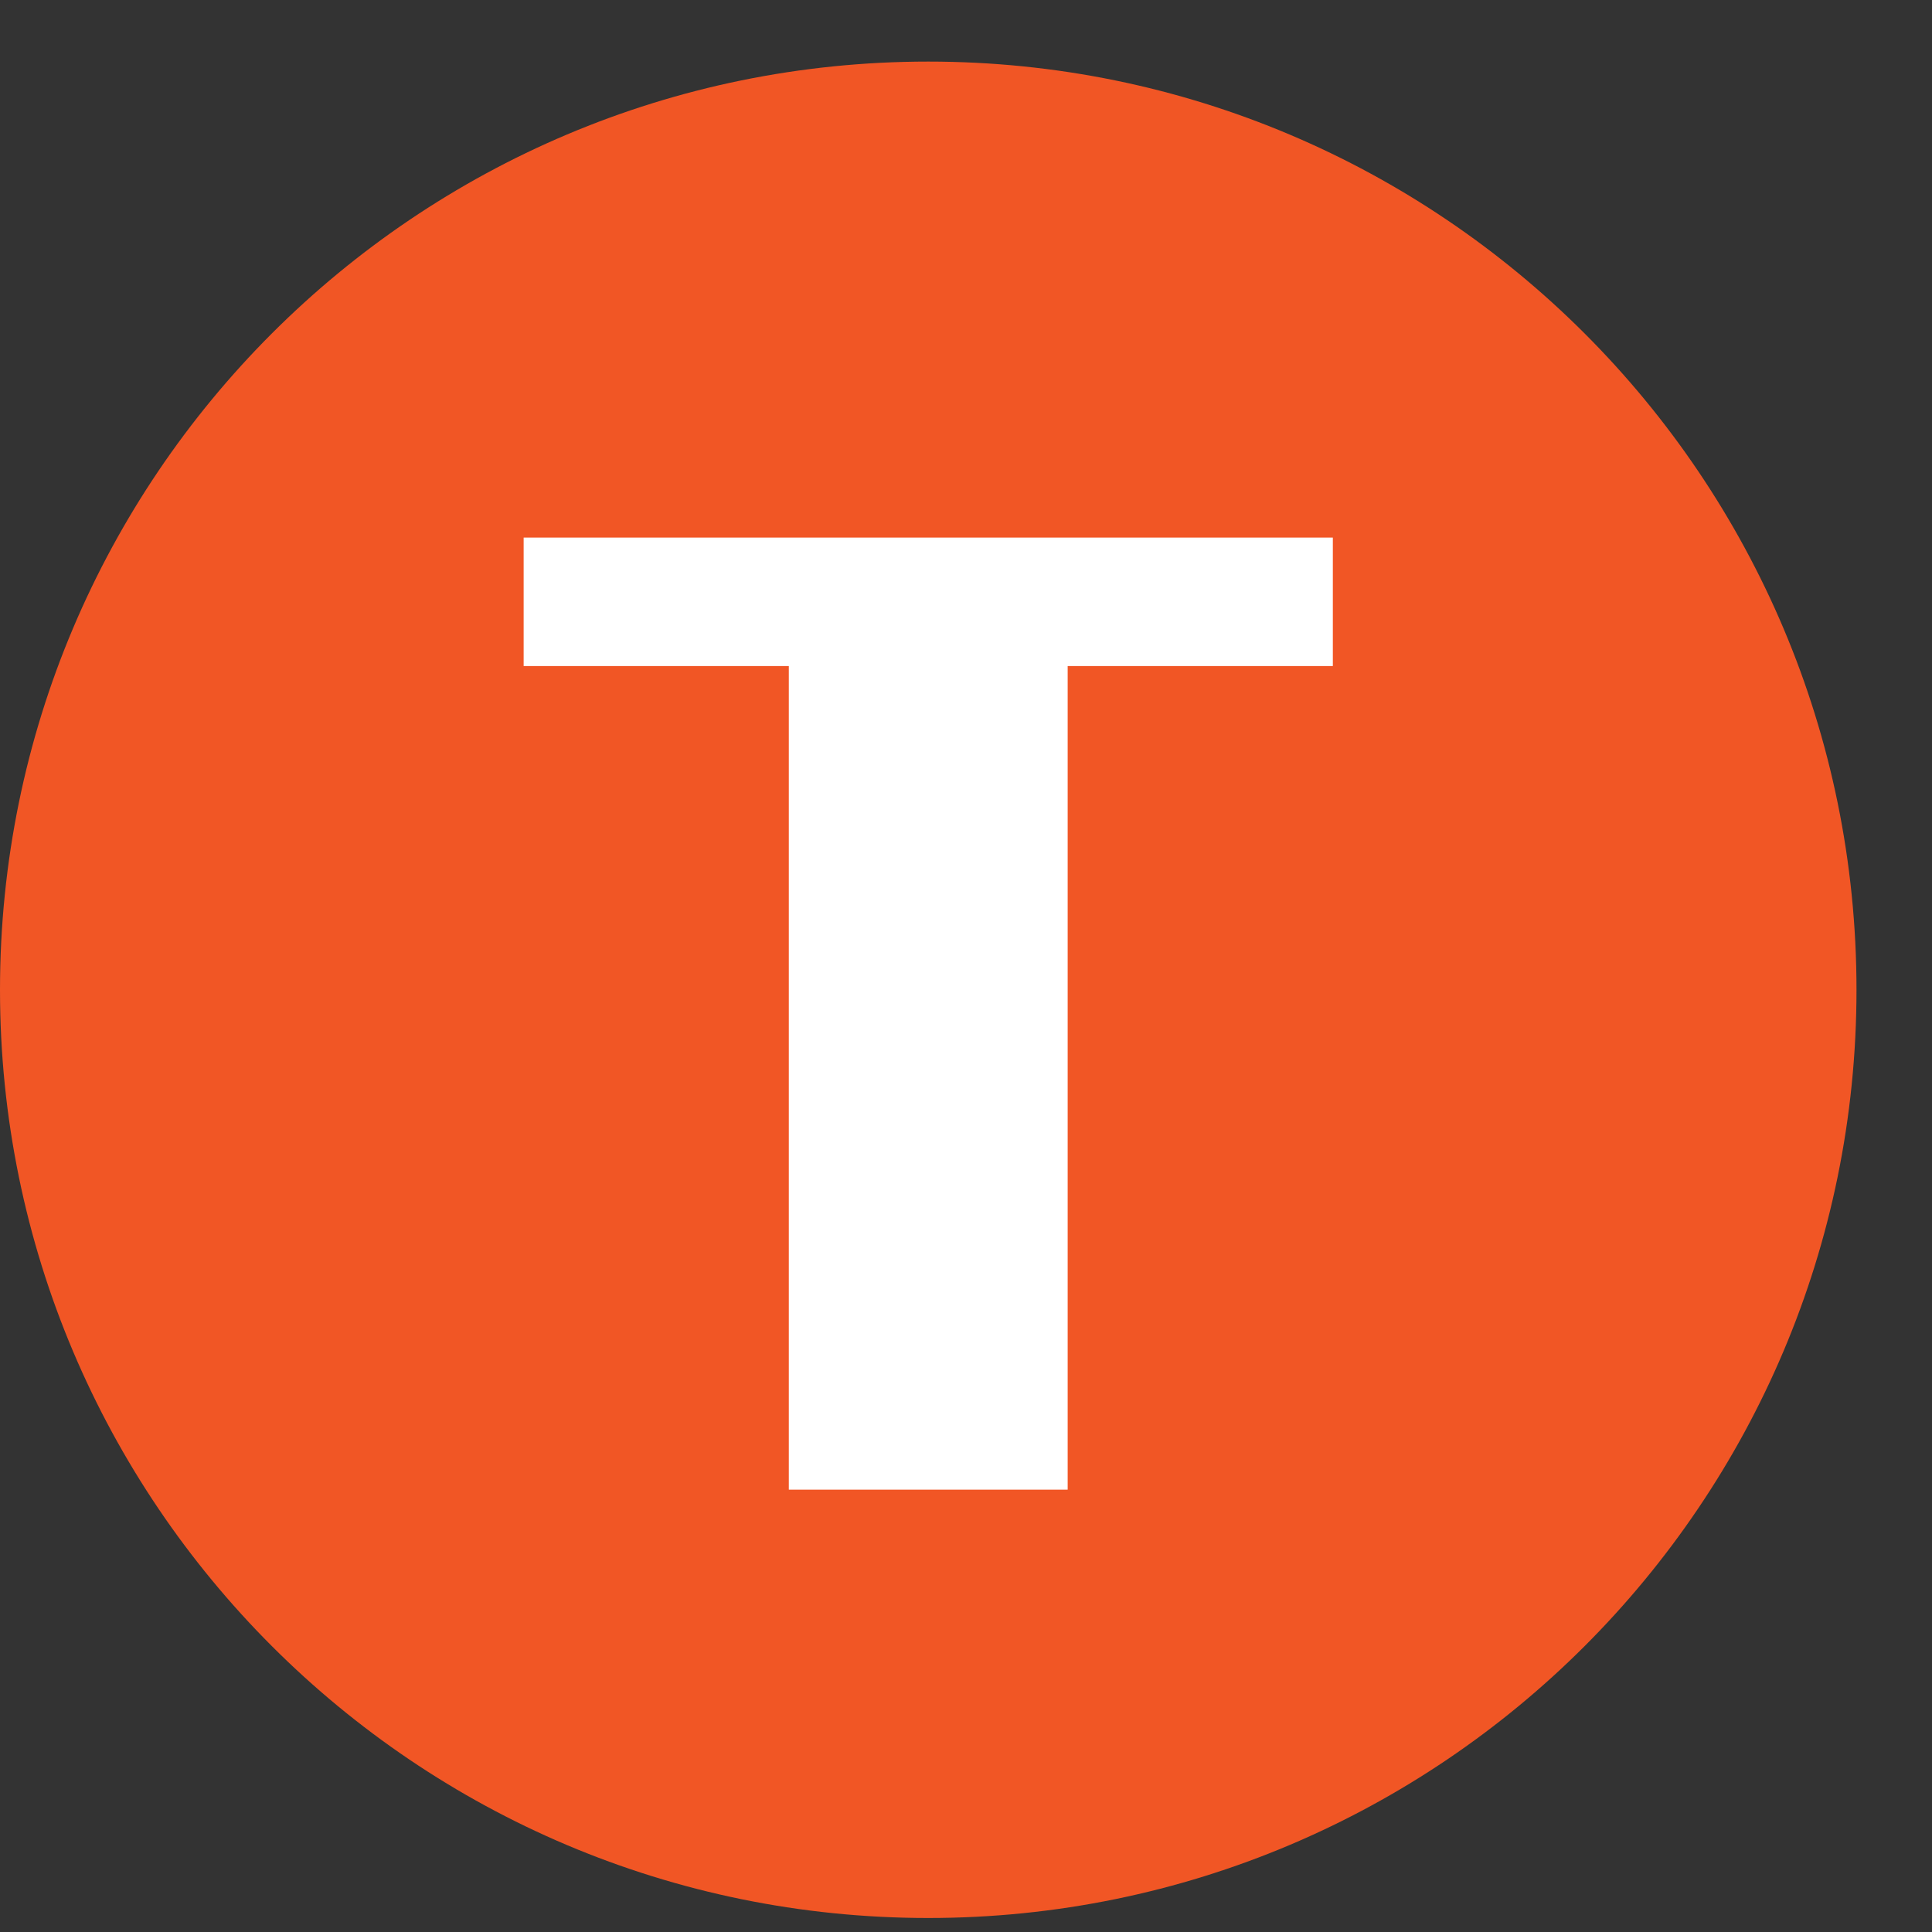
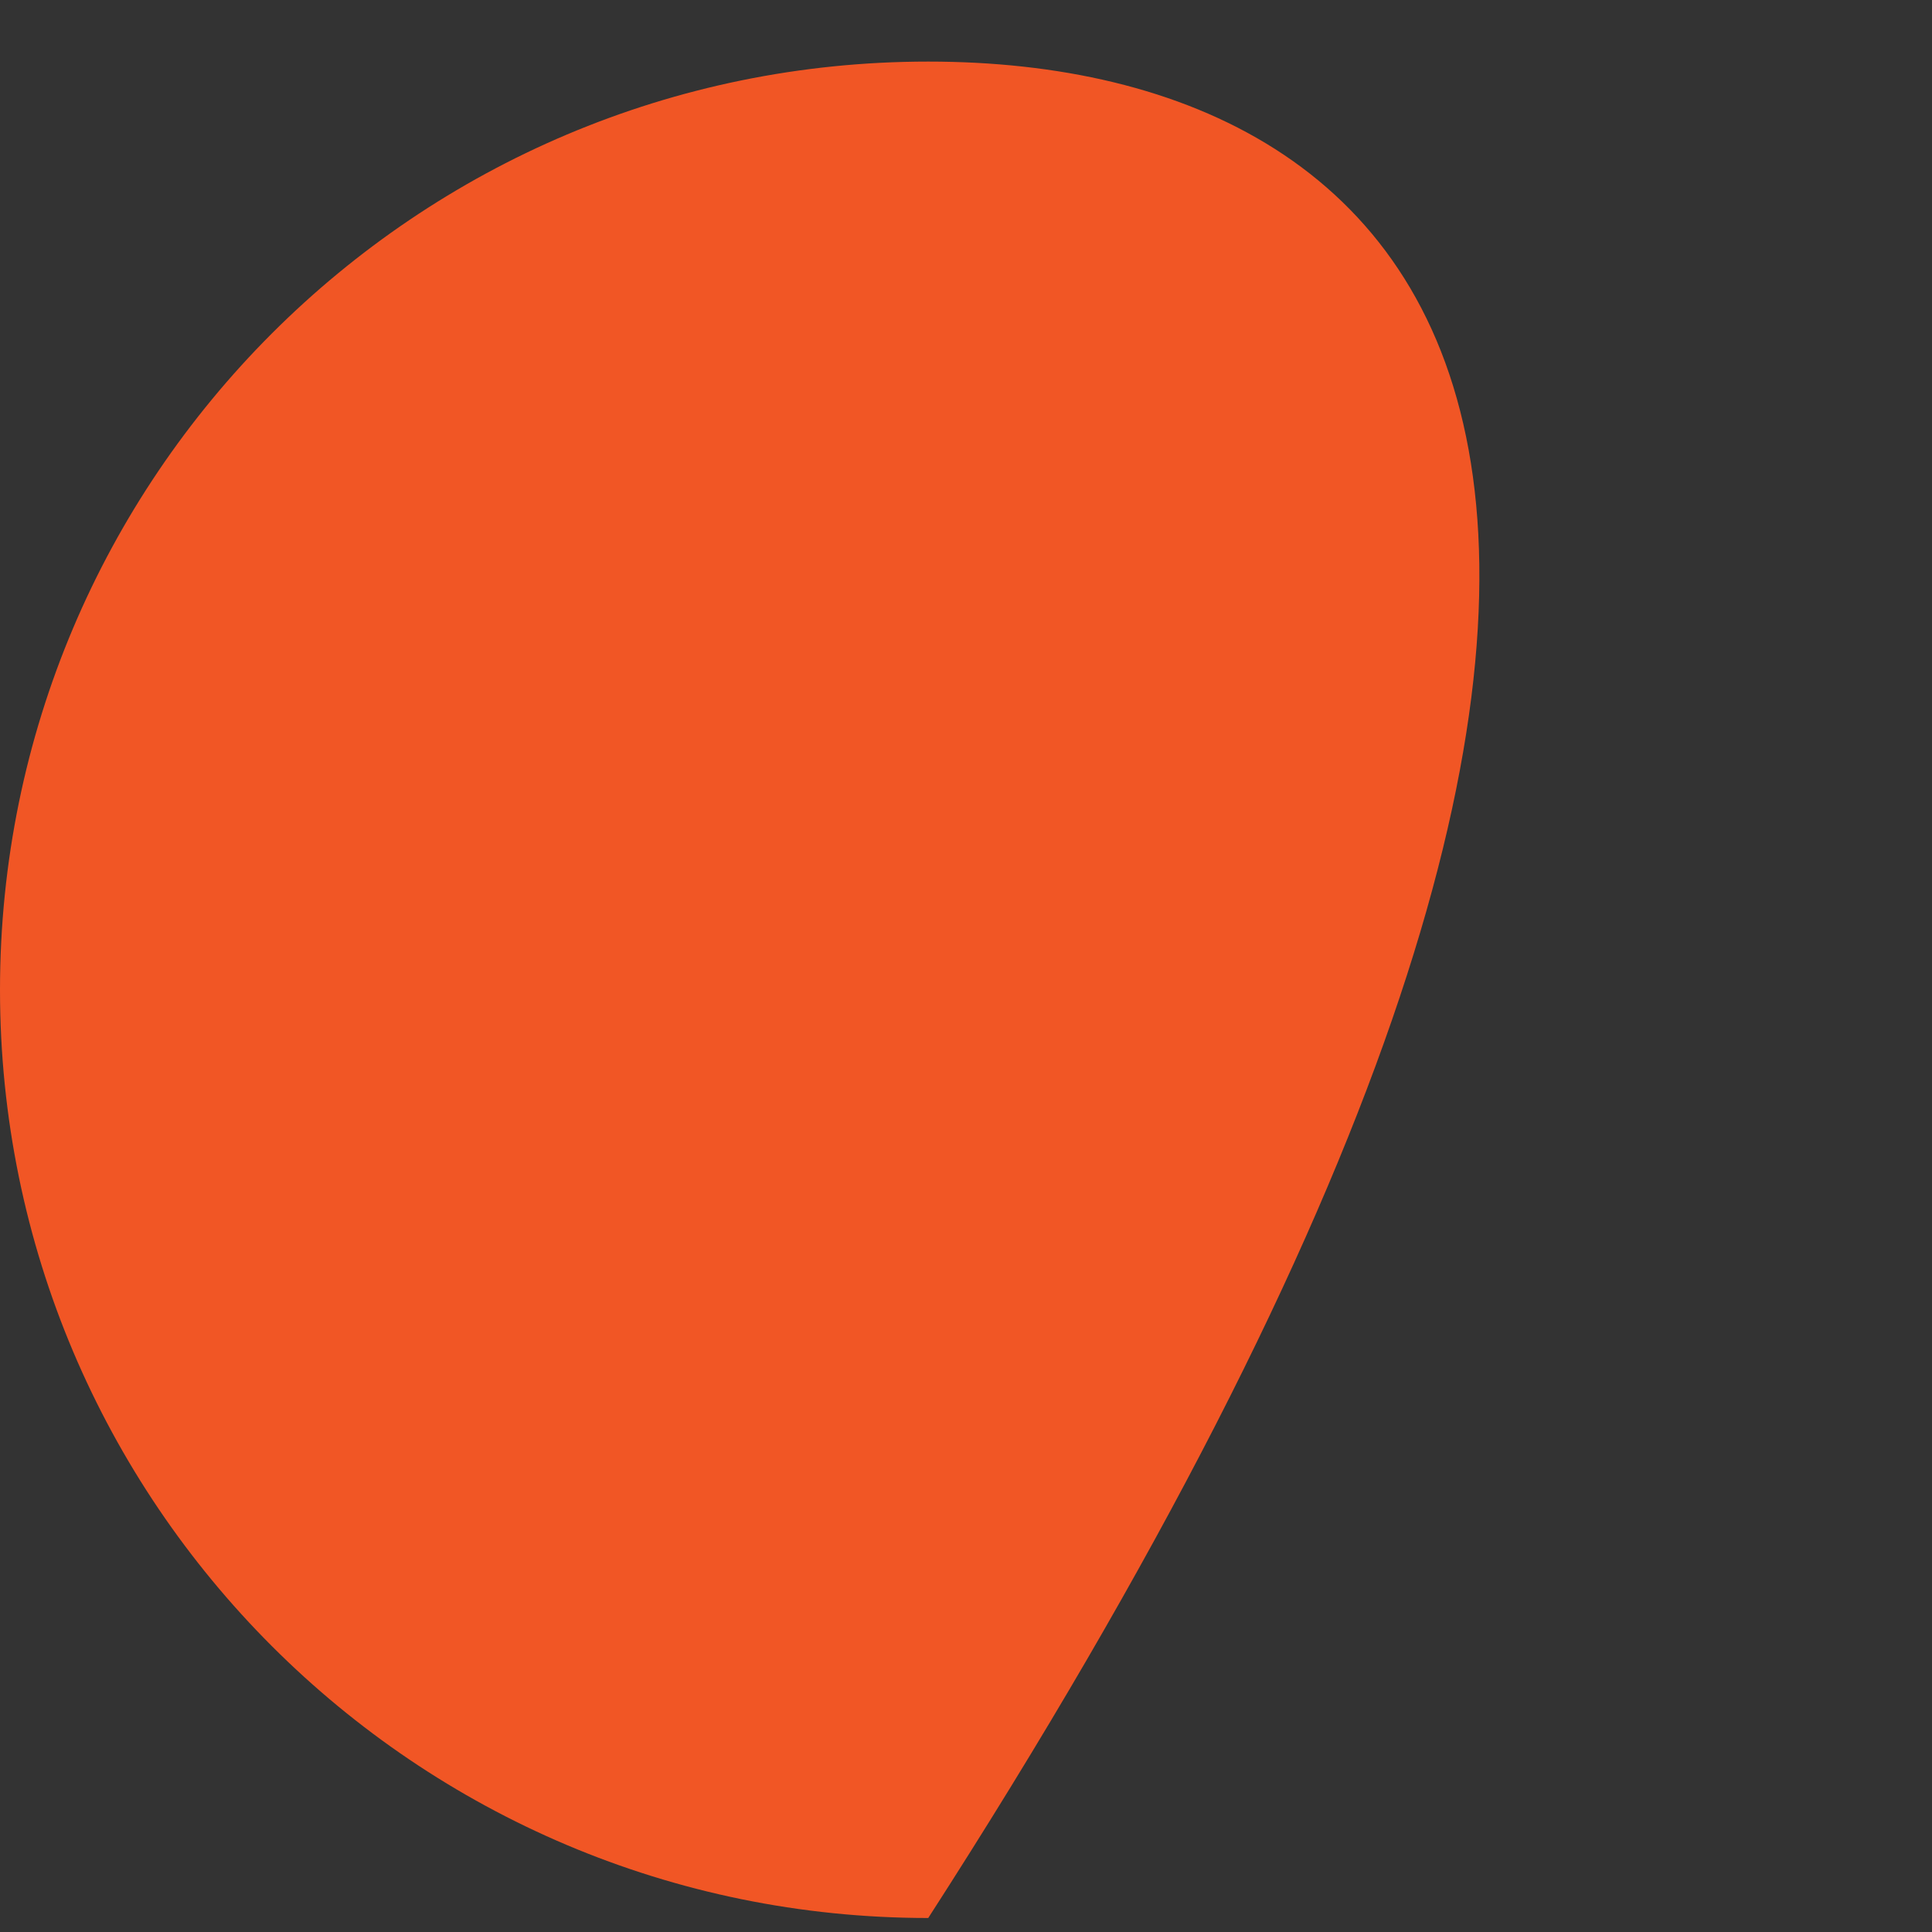
<svg xmlns="http://www.w3.org/2000/svg" width="24" height="24" viewBox="0 0 24 24" fill="none">
  <rect x="0" y="0" width="24" height="24" fill="#333333" stroke="none" />
-   <path d="M11.531 23.826C17.899 23.826 23.062 18.664 23.062 12.296C23.062 5.927 17.899 0.765 11.531 0.765C5.163 0.765 0 5.927 0 12.296C0 18.664 5.163 23.826 11.531 23.826Z" fill="#F15625" />
-   <path d="M9.799 18.505V8.274H6.505V6.678H16.557V8.274H13.263V18.505H9.799Z" fill="white" />
+   <path d="M11.531 23.826C23.062 5.927 17.899 0.765 11.531 0.765C5.163 0.765 0 5.927 0 12.296C0 18.664 5.163 23.826 11.531 23.826Z" fill="#F15625" />
</svg>